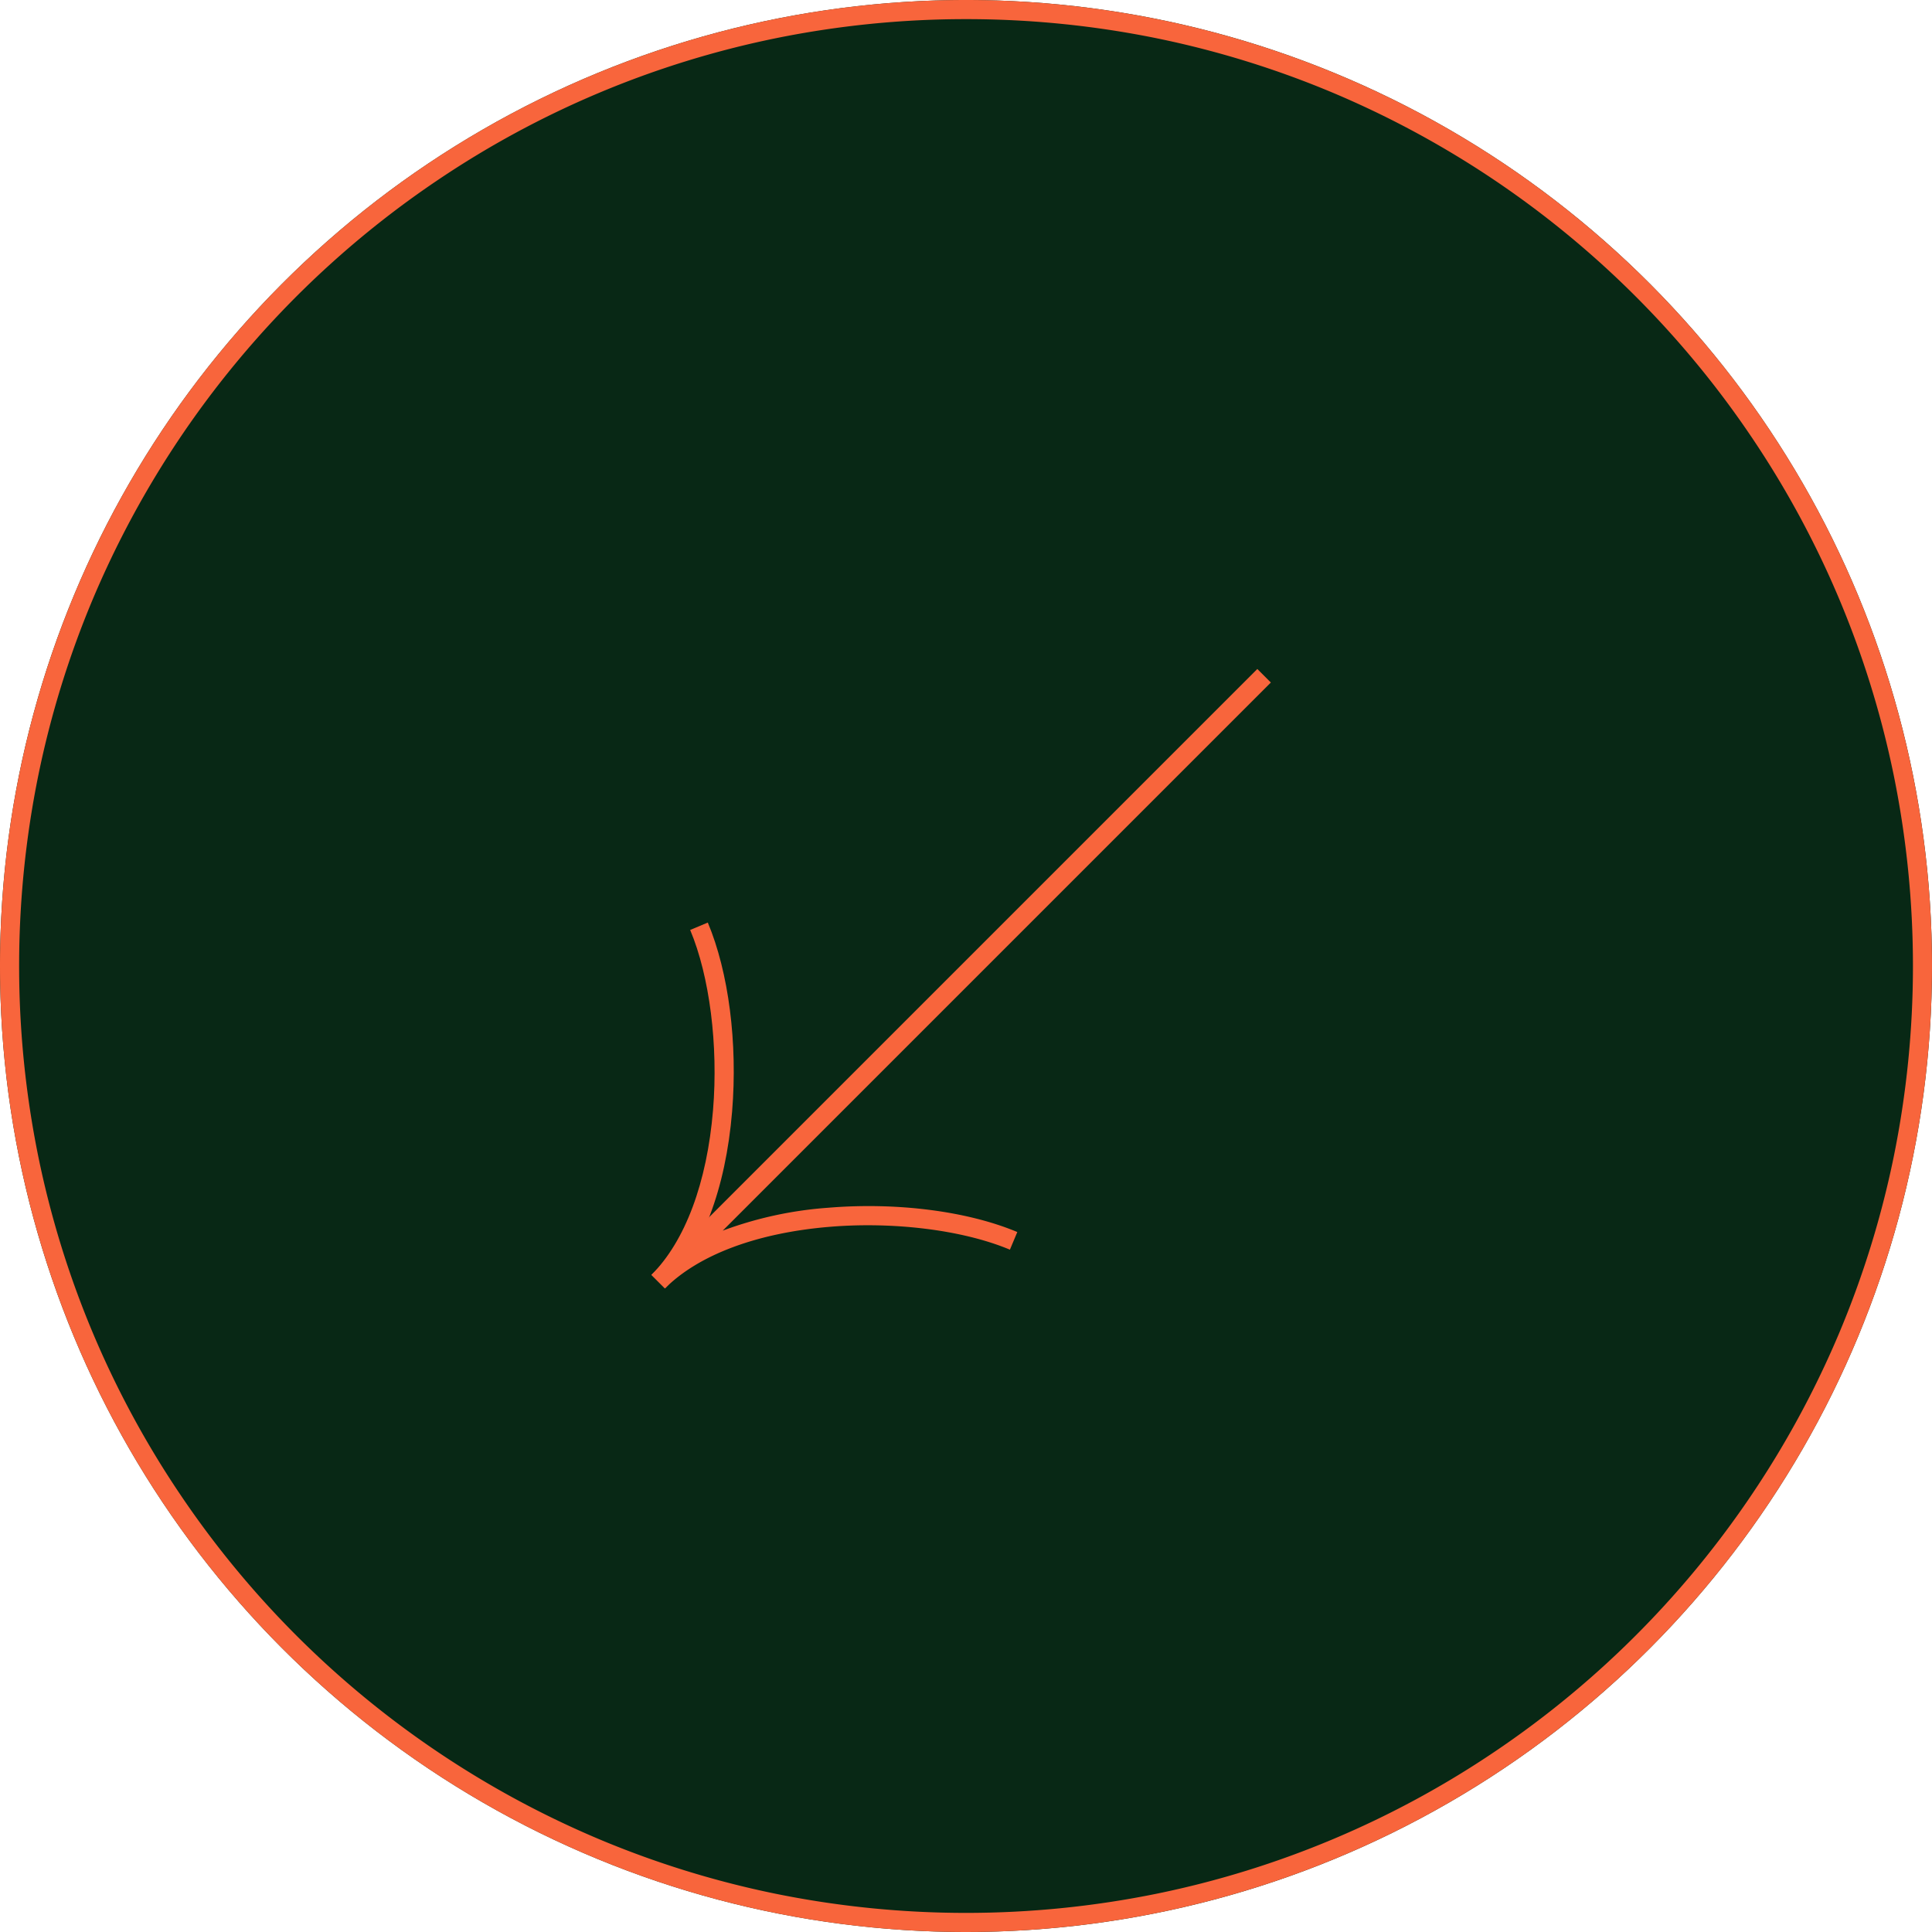
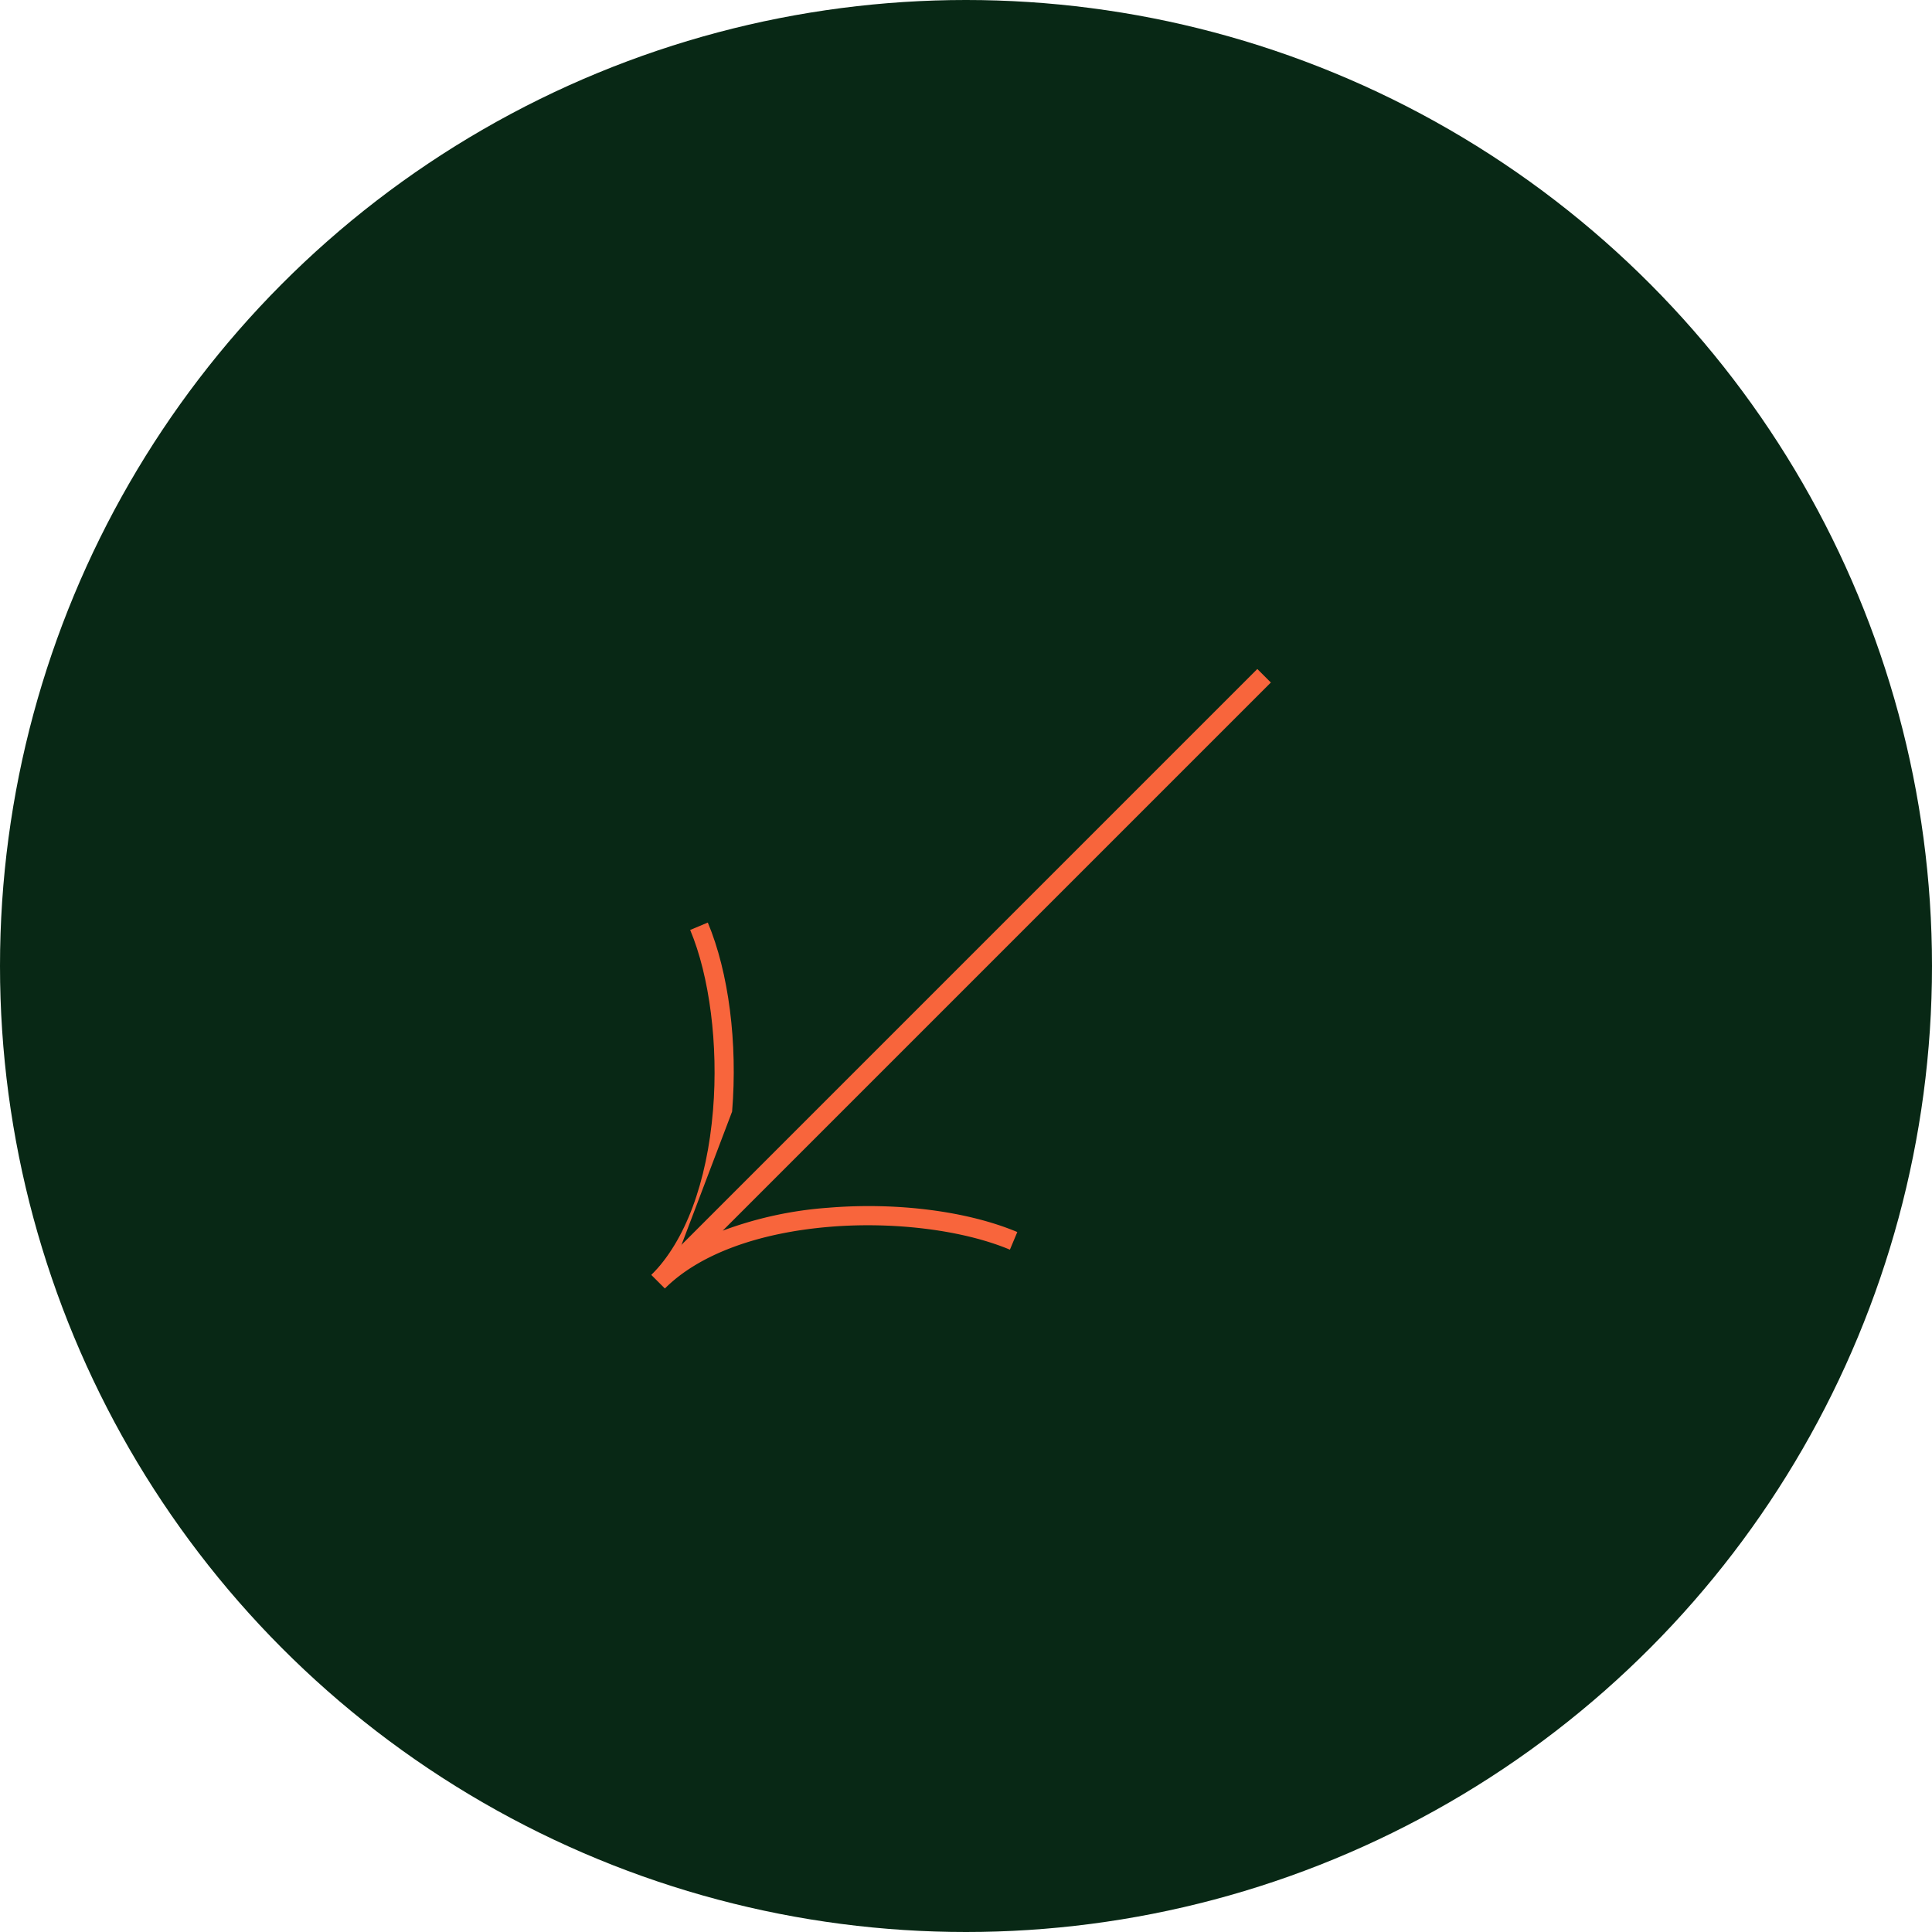
<svg xmlns="http://www.w3.org/2000/svg" width="202" height="202" viewBox="0 0 202 202">
  <g transform="translate(-1293 -4130.5)">
    <circle cx="101" cy="101" r="101" transform="translate(1293 4130.5)" fill="#082815" />
-     <path d="M101,2A99.741,99.741,0,0,0,81.046,4.011a98.447,98.447,0,0,0-35.4,14.9A99.295,99.295,0,0,0,9.779,62.465,98.488,98.488,0,0,0,4.011,81.046a99.984,99.984,0,0,0,0,39.908,98.447,98.447,0,0,0,14.9,35.4,99.295,99.295,0,0,0,43.559,35.87,98.488,98.488,0,0,0,18.581,5.768,99.984,99.984,0,0,0,39.908,0,98.447,98.447,0,0,0,35.4-14.9,99.295,99.295,0,0,0,35.87-43.559,98.488,98.488,0,0,0,5.768-18.581,99.984,99.984,0,0,0,0-39.908,98.447,98.447,0,0,0-14.9-35.4,99.295,99.295,0,0,0-43.559-35.87,98.488,98.488,0,0,0-18.581-5.768A99.741,99.741,0,0,0,101,2m0-2A101,101,0,1,1,0,101,101,101,0,0,1,101,0Z" transform="translate(1293 4130.5)" fill="#f8653c" />
    <g transform="translate(1408.721 4184.707) rotate(45)">
      <path d="M701,787.9h-2V698.309h2v81.049a39.666,39.666,0,0,1,6.111-9.5c4.655-5.493,10.55-10.045,15.77-12.177l.756,1.851c-4.862,1.986-10.61,6.438-15,11.619C703.712,776.965,701,782.912,701,787.9Z" transform="translate(-676.741 -698.309)" fill="#f8653c" />
-       <path d="M688.592,820.066h-2c0-4.986-2.712-10.933-7.637-16.744-4.391-5.181-10.138-9.633-15-11.619l.756-1.851c5.219,2.132,11.114,6.685,15.77,12.177C685.711,808.2,688.592,814.607,688.592,820.066Z" transform="translate(-664.333 -730.478)" fill="#f8653c" />
+       <path d="M688.592,820.066h-2c0-4.986-2.712-10.933-7.637-16.744-4.391-5.181-10.138-9.633-15-11.619l.756-1.851c5.219,2.132,11.114,6.685,15.77,12.177Z" transform="translate(-664.333 -730.478)" fill="#f8653c" />
    </g>
  </g>
</svg>